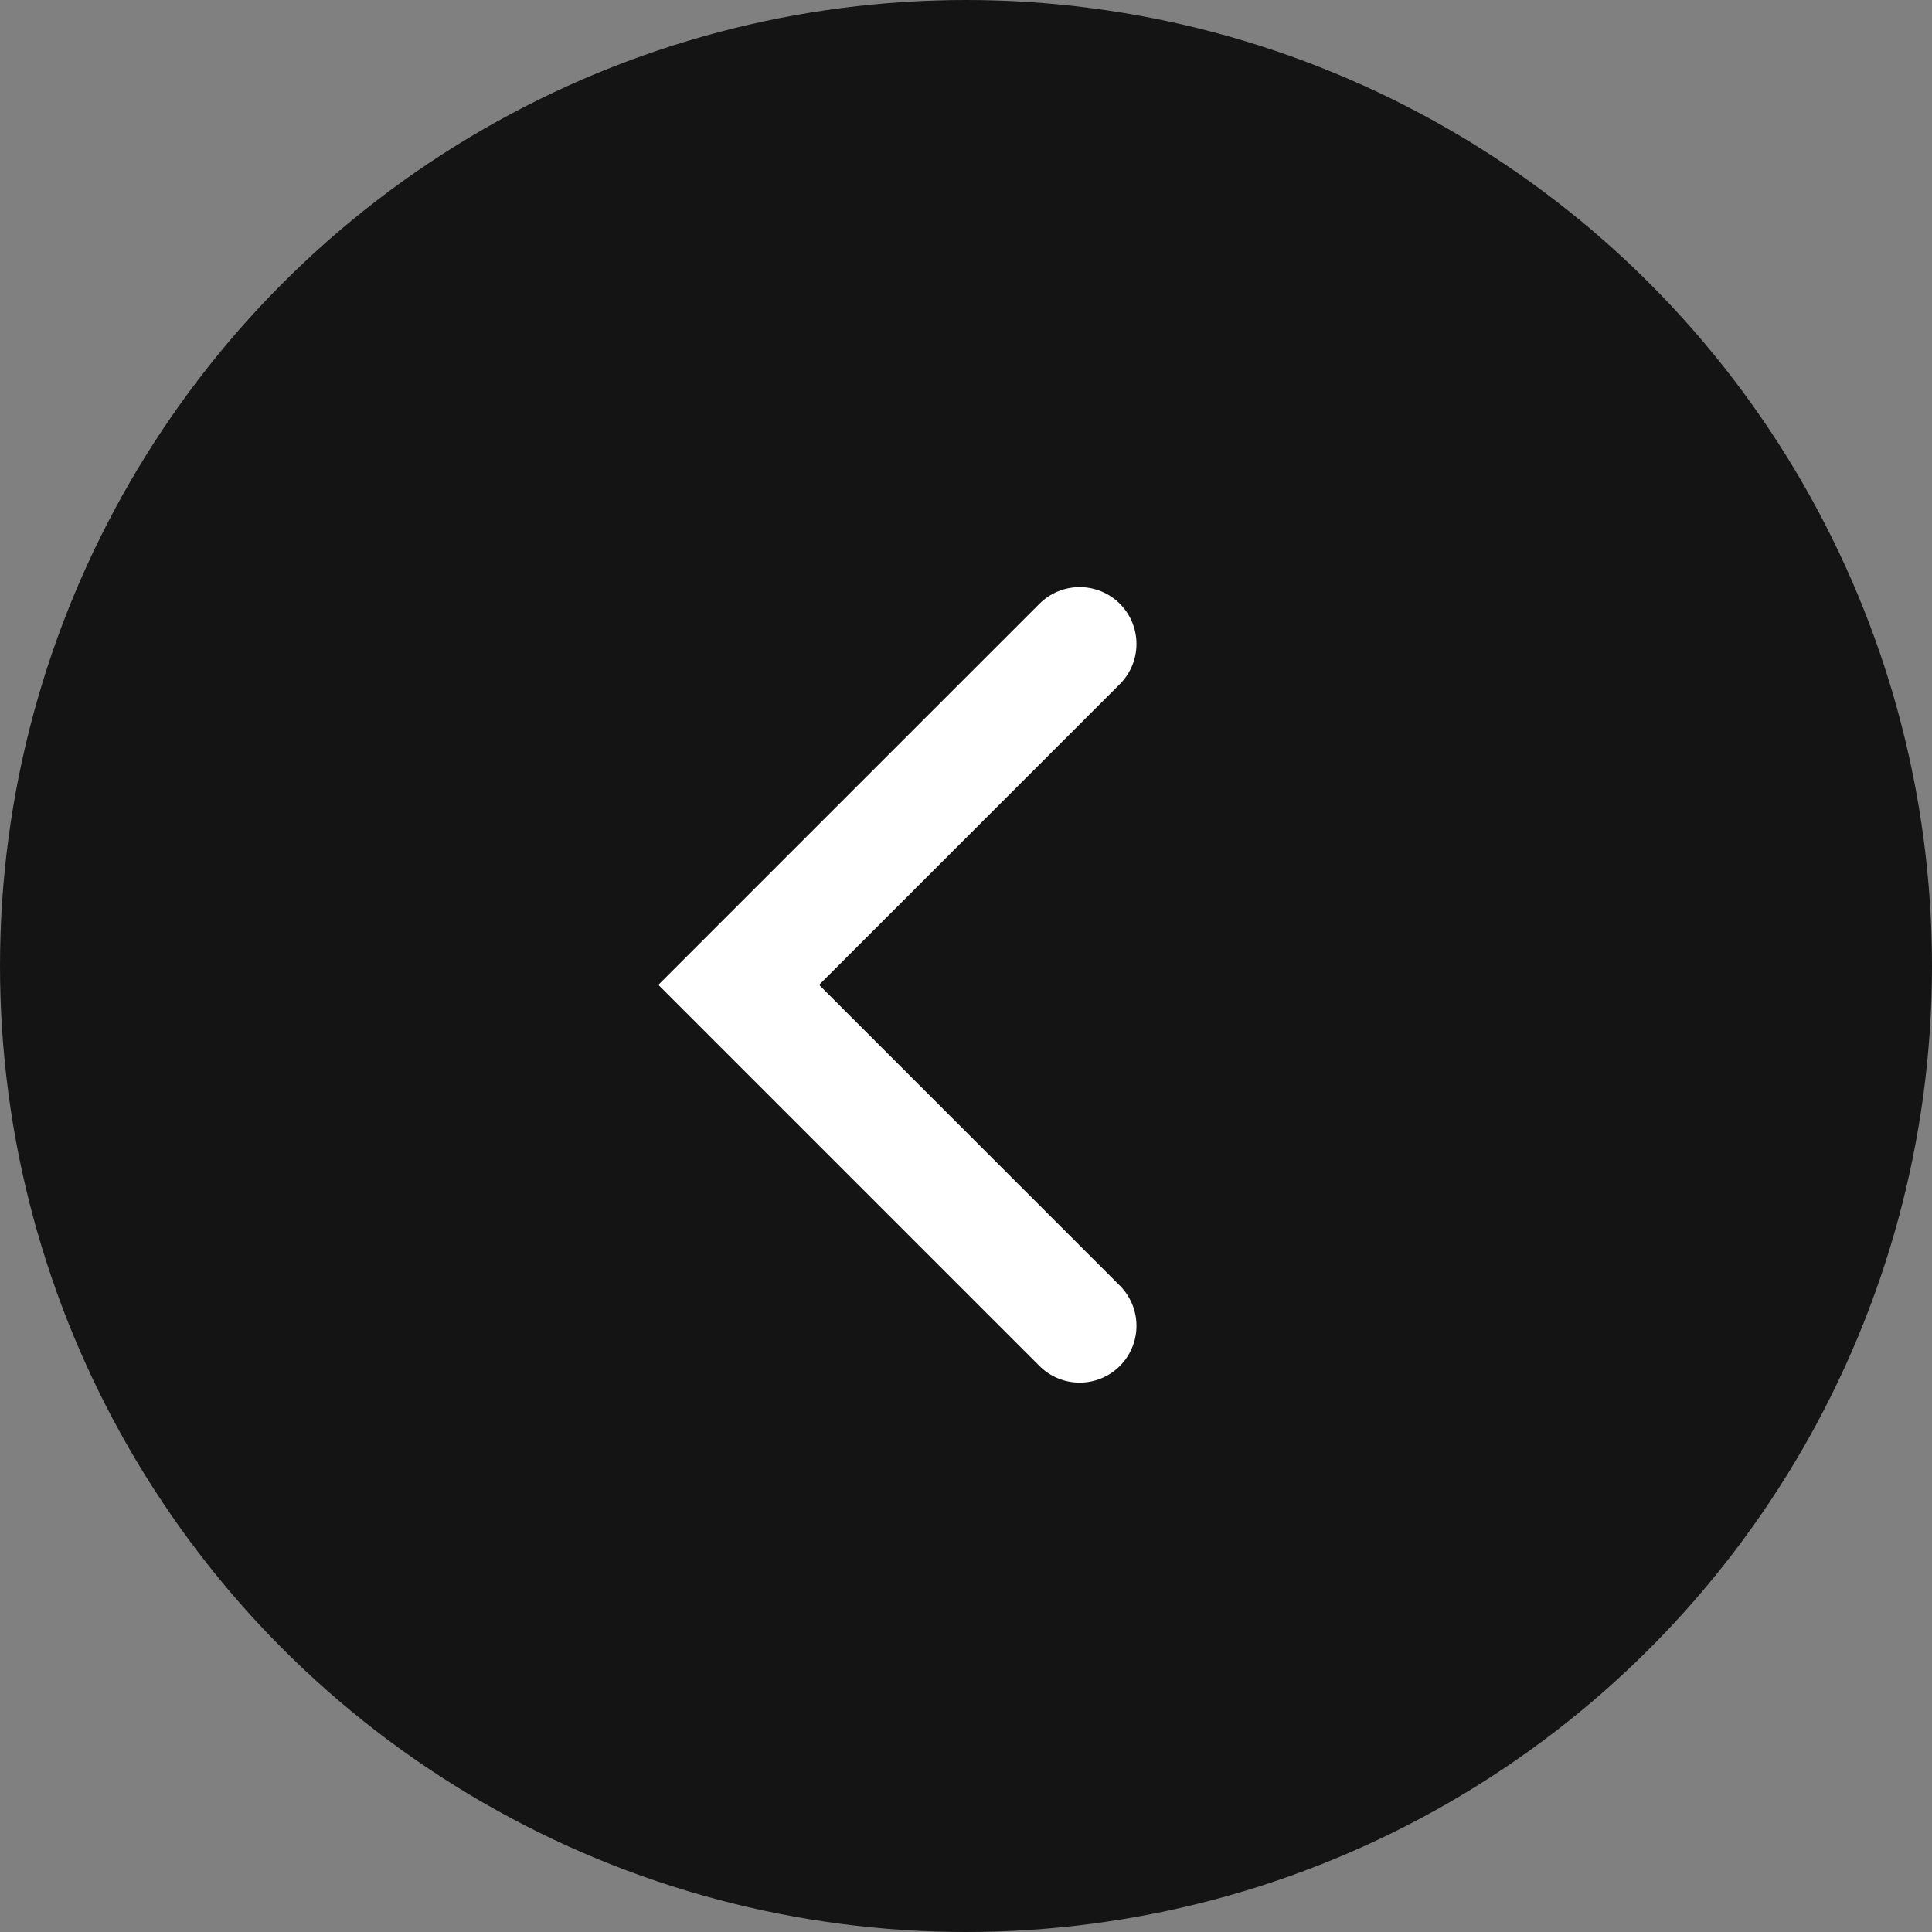
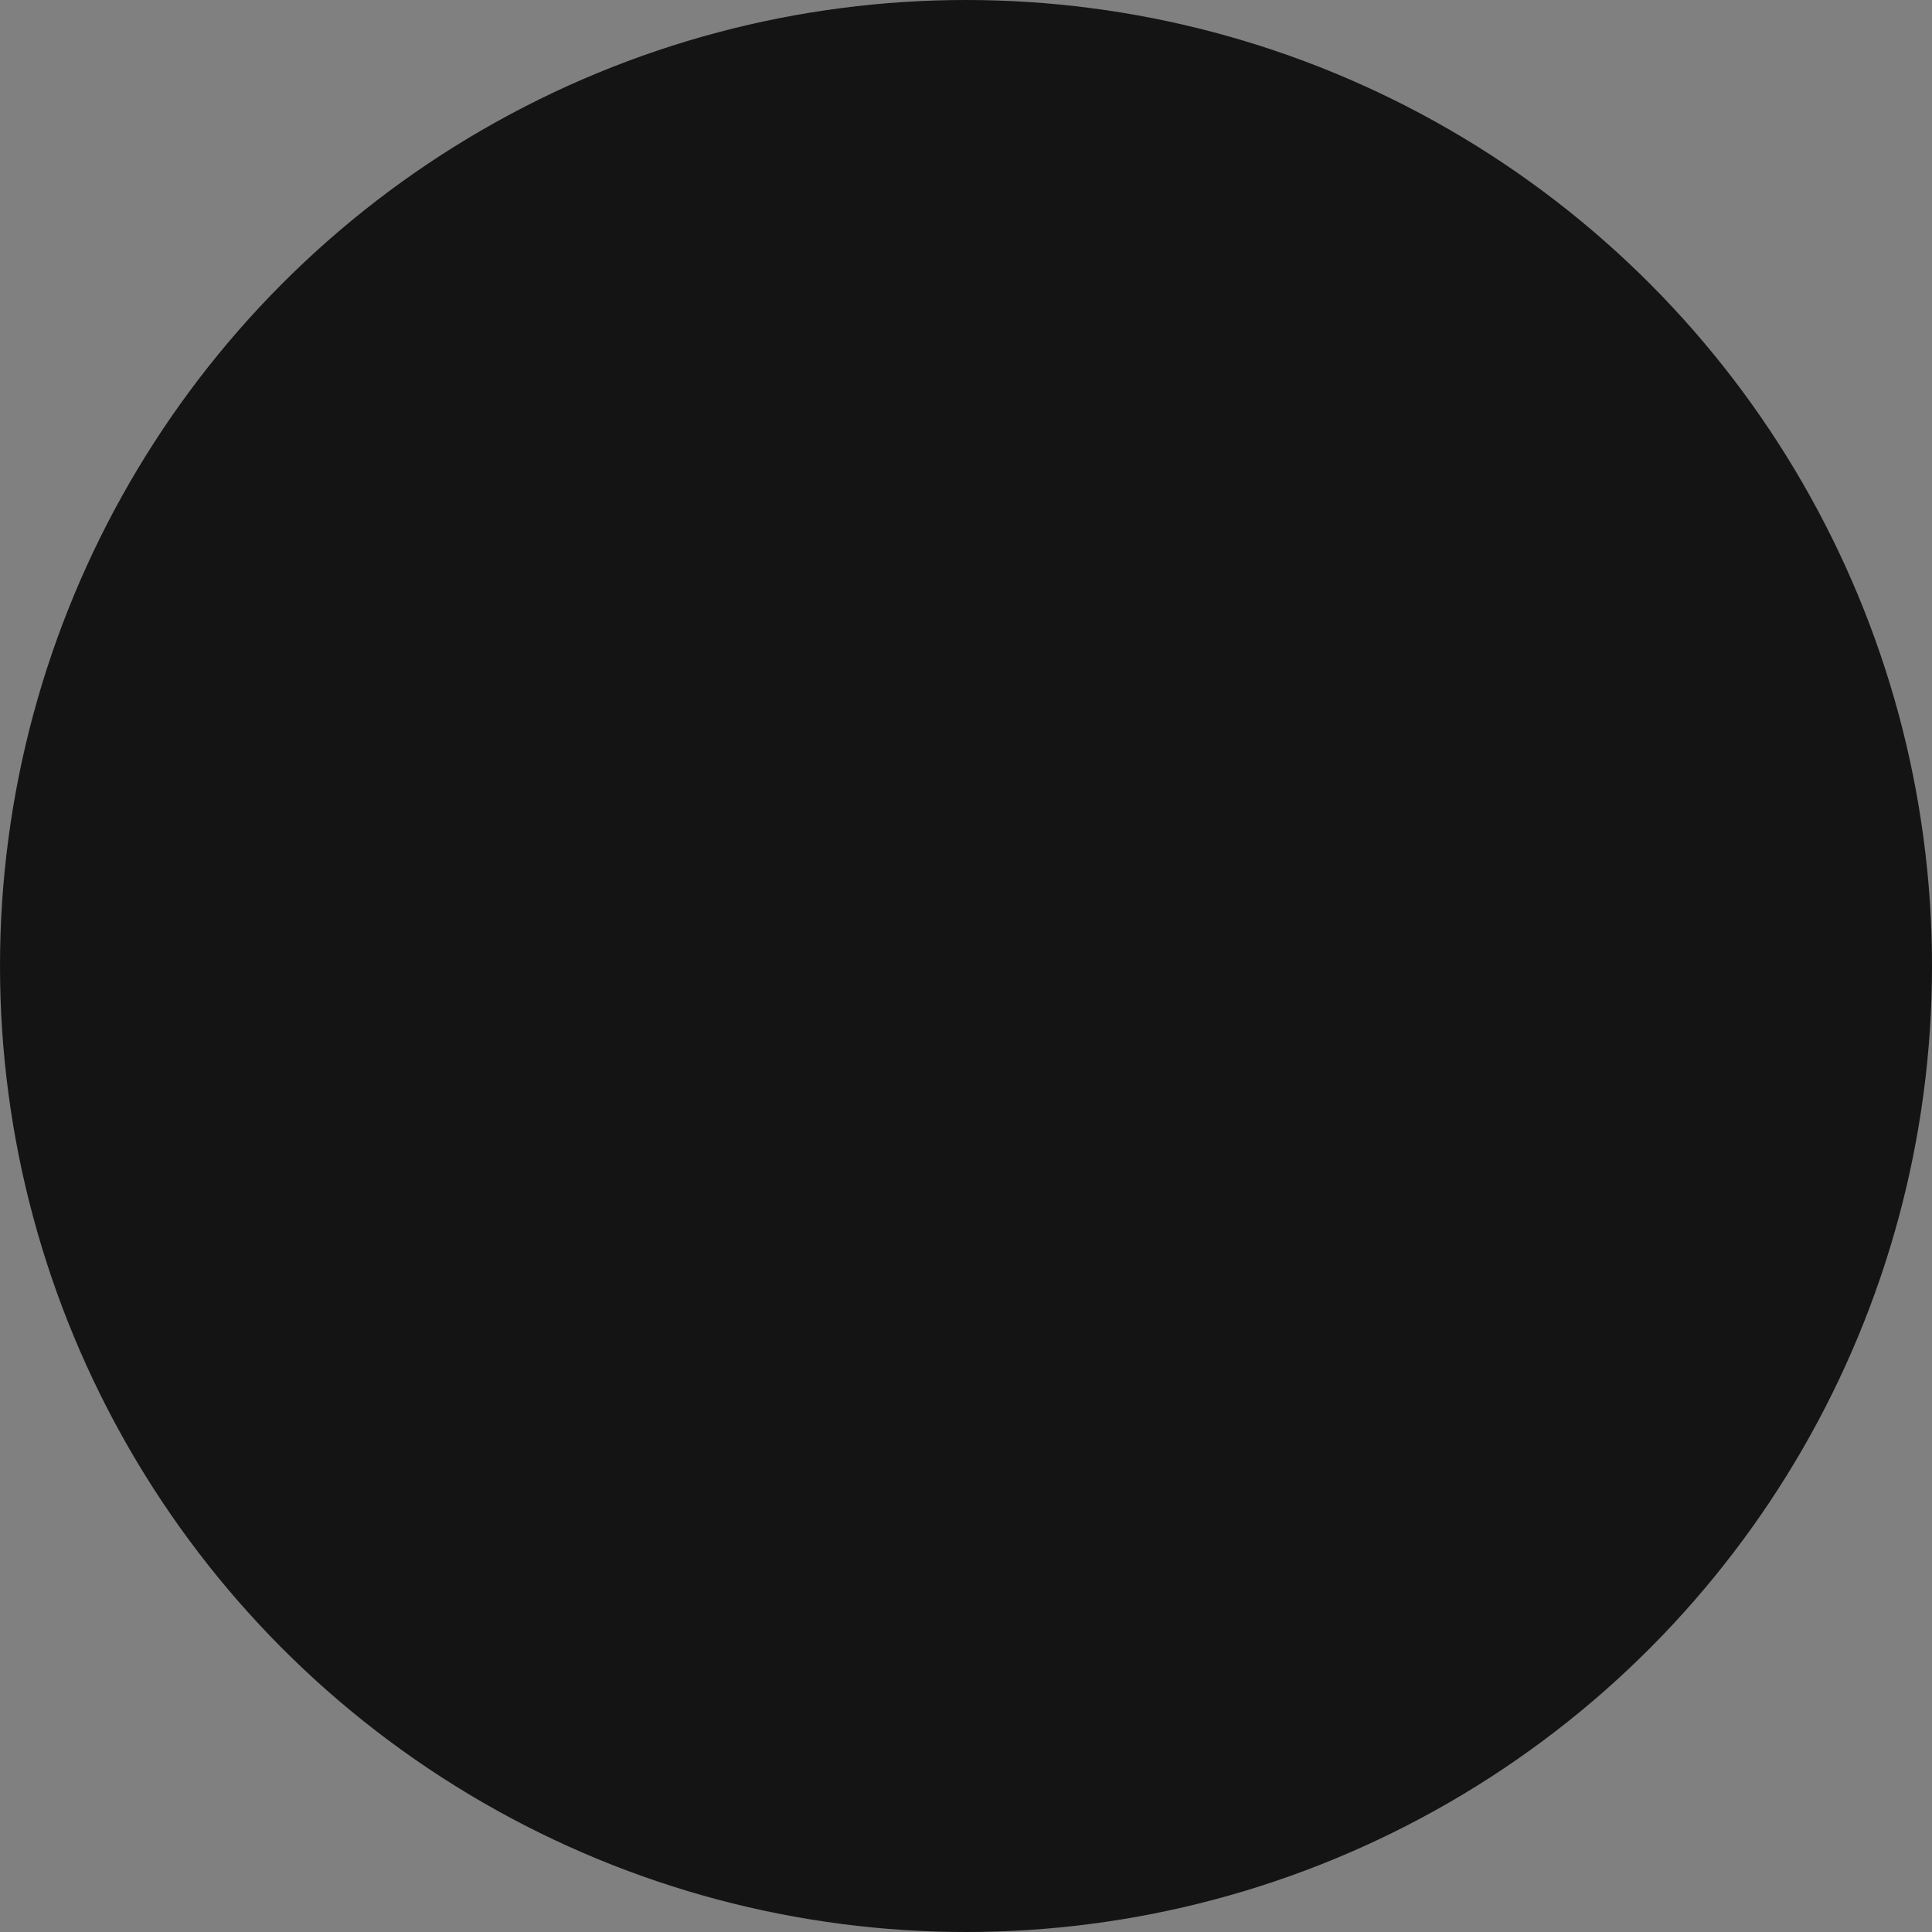
<svg xmlns="http://www.w3.org/2000/svg" width="34" height="34" viewBox="0 0 34 34">
  <rect x="0" y="0" width="34" height="34" fill="#808080" stroke="none" />
  <defs>
    <style>
      .cls-1 {
        fill: #141414;
      }

      .cls-2 {
        fill: none;
        stroke: #fff;
        stroke-linecap: round;
        stroke-width: 2px;
      }
    </style>
  </defs>
  <g id="グループ_2189" data-name="グループ 2189" transform="translate(-269.779 -1160.465)">
    <circle id="楕円形_2" data-name="楕円形 2" class="cls-1" cx="17" cy="17" r="17" transform="translate(269.779 1160.465)" />
-     <path id="パス_857" data-name="パス 857" class="cls-2" d="M3207.5,715.766l-6,6,6,6" transform="translate(-2918.721 456.031)" />
  </g>
</svg>